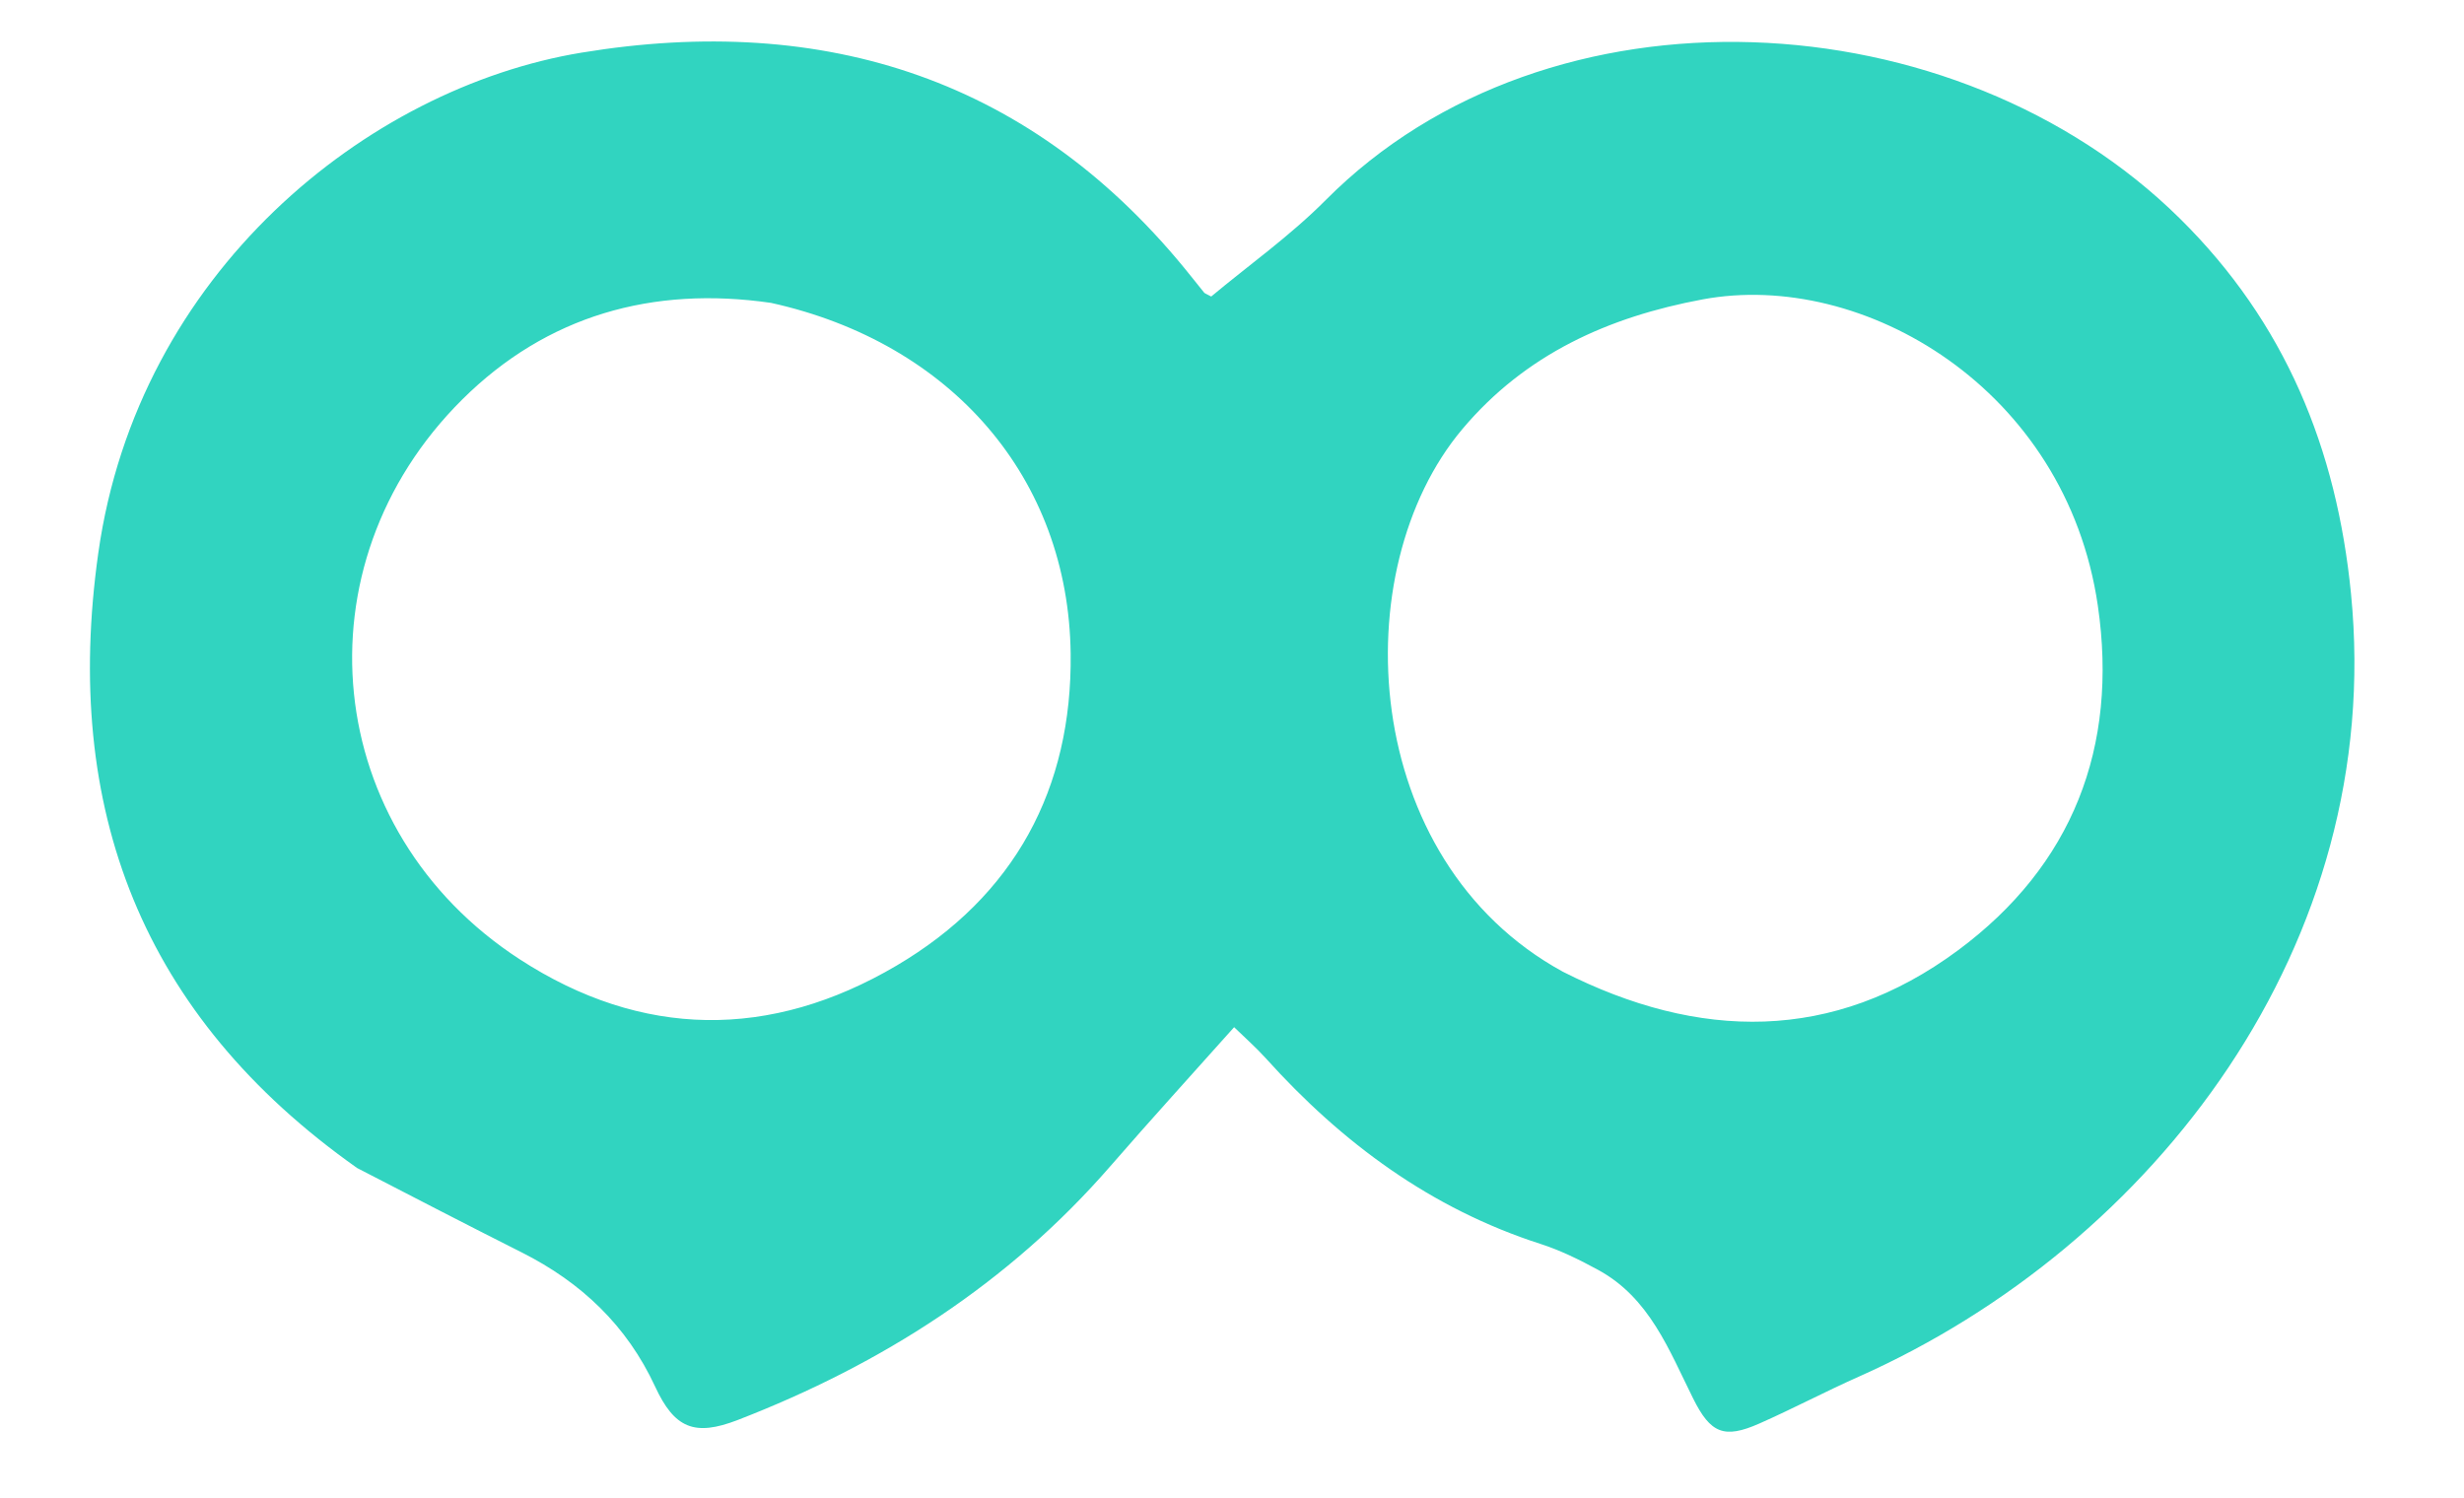
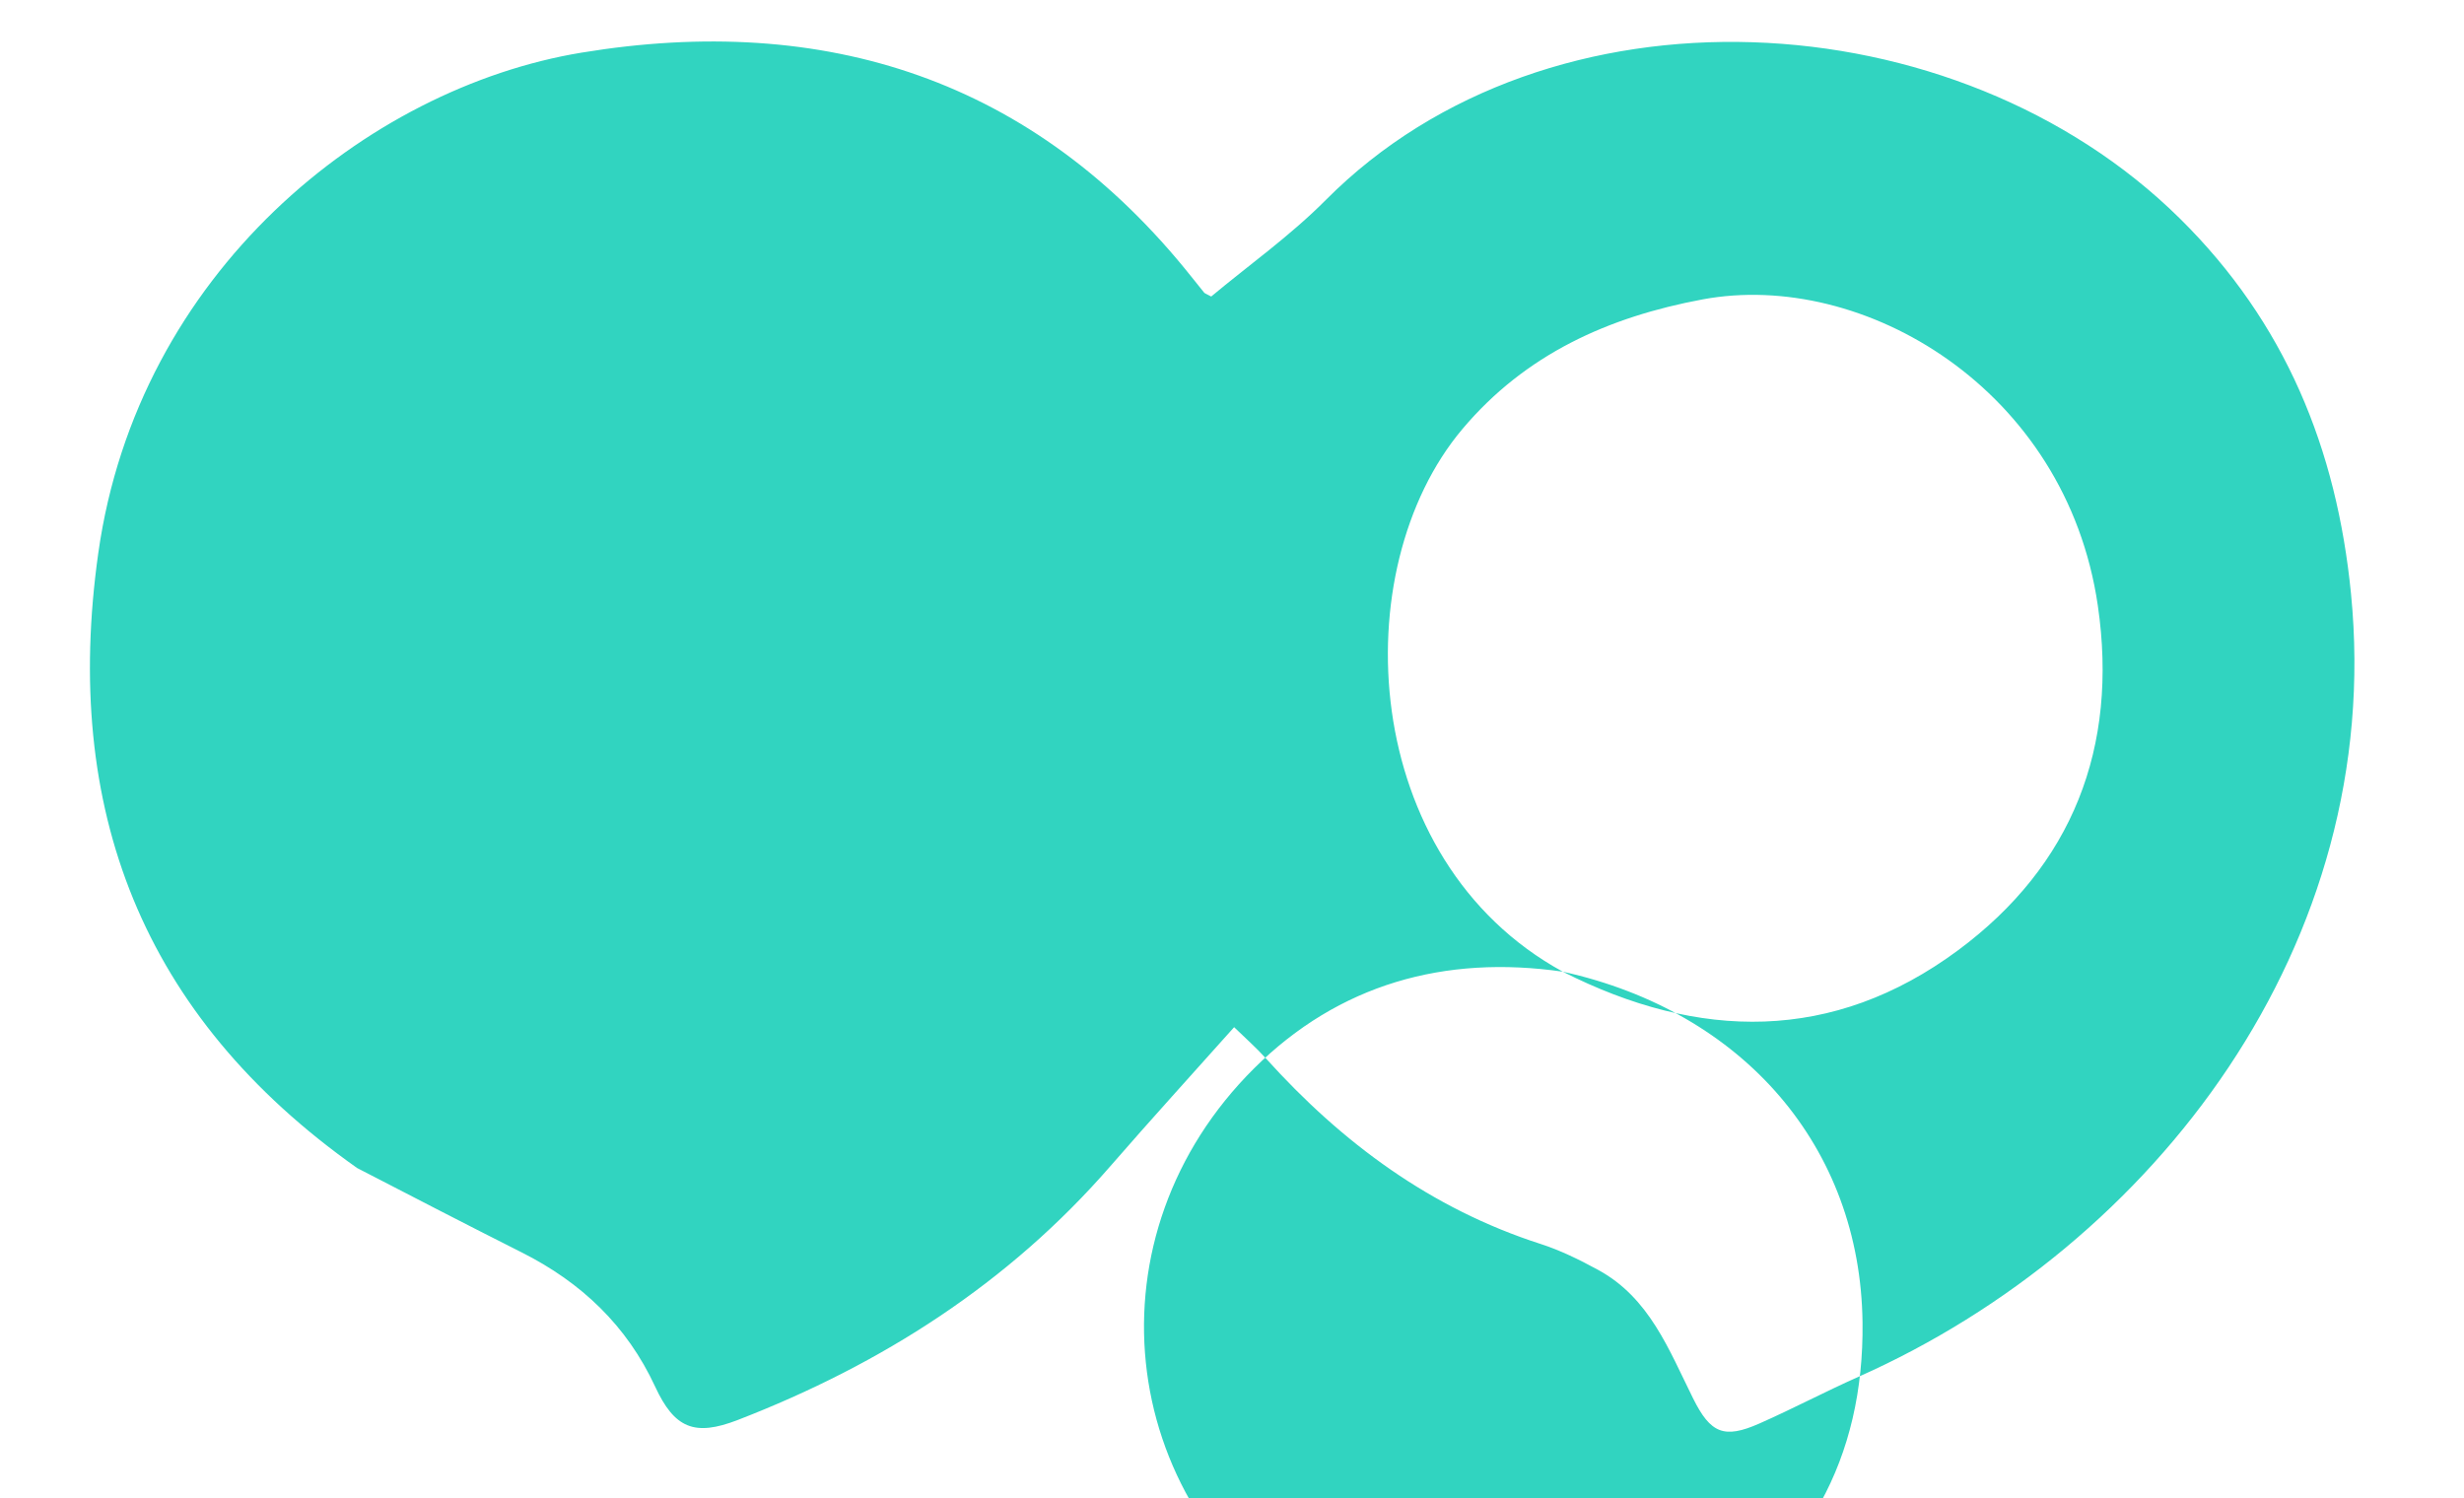
<svg xmlns="http://www.w3.org/2000/svg" xml:space="preserve" viewBox="200 125 370 225">
-   <path fill="#31D4C0" d="M253.62 300.401c-32.384-22.871-44.266-54.02-38.86-92.352 5.932-42.06 40.342-69.837 72.58-75.146 36.465-6.006 67.904 3.914 91.608 33.712.62.779 1.235 1.561 1.869 2.328.098.12.286.164 1.062.585 5.612-4.686 11.866-9.121 17.19-14.48 33.53-33.743 94.688-30.39 128.258 2.759 15.836 15.638 23.565 34.581 25.71 56.398 5.16 52.481-29.495 97.774-73.956 117.55-5.019 2.232-9.885 4.81-14.91 7.028-5.294 2.337-7.322 1.46-9.926-3.769-3.623-7.275-6.543-15.111-14.268-19.312-2.764-1.503-5.636-2.927-8.62-3.888-16.488-5.307-29.835-15.183-41.295-27.904-1.442-1.6-3.076-3.029-4.743-4.656-6.164 6.913-12.444 13.803-18.555 20.839-15.32 17.639-34.367 29.787-55.98 38.15-6.51 2.519-9.509 1.244-12.415-5.027-4.24-9.15-11.088-15.637-20.011-20.129-8.17-4.112-16.293-8.32-24.739-12.686m181.054-29.48c20.396 10.35 40.591 10.676 59.33-3.199 17.202-12.737 24.114-30.51 21.012-51.776-4.751-32.572-35.25-50.474-59.346-45.987-14.117 2.629-26.59 8.205-36.083 19.484-17.782 21.126-15.482 64.762 15.087 81.477m-118.91-100.44c-17.767-2.57-33.65 1.899-46.343 14.505-25.146 24.974-21.114 64.75 8.61 84.066 18.32 11.906 37.656 12.122 56.598.957 17.723-10.446 26.388-26.576 26.145-46.841-.315-26.392-17.906-46.695-45.01-52.688z" />
+   <path fill="#31D4C0" d="M253.62 300.401c-32.384-22.871-44.266-54.02-38.86-92.352 5.932-42.06 40.342-69.837 72.58-75.146 36.465-6.006 67.904 3.914 91.608 33.712.62.779 1.235 1.561 1.869 2.328.098.12.286.164 1.062.585 5.612-4.686 11.866-9.121 17.19-14.48 33.53-33.743 94.688-30.39 128.258 2.759 15.836 15.638 23.565 34.581 25.71 56.398 5.16 52.481-29.495 97.774-73.956 117.55-5.019 2.232-9.885 4.81-14.91 7.028-5.294 2.337-7.322 1.46-9.926-3.769-3.623-7.275-6.543-15.111-14.268-19.312-2.764-1.503-5.636-2.927-8.62-3.888-16.488-5.307-29.835-15.183-41.295-27.904-1.442-1.6-3.076-3.029-4.743-4.656-6.164 6.913-12.444 13.803-18.555 20.839-15.32 17.639-34.367 29.787-55.98 38.15-6.51 2.519-9.509 1.244-12.415-5.027-4.24-9.15-11.088-15.637-20.011-20.129-8.17-4.112-16.293-8.32-24.739-12.686m181.054-29.48c20.396 10.35 40.591 10.676 59.33-3.199 17.202-12.737 24.114-30.51 21.012-51.776-4.751-32.572-35.25-50.474-59.346-45.987-14.117 2.629-26.59 8.205-36.083 19.484-17.782 21.126-15.482 64.762 15.087 81.477c-17.767-2.57-33.65 1.899-46.343 14.505-25.146 24.974-21.114 64.75 8.61 84.066 18.32 11.906 37.656 12.122 56.598.957 17.723-10.446 26.388-26.576 26.145-46.841-.315-26.392-17.906-46.695-45.01-52.688z" />
</svg>